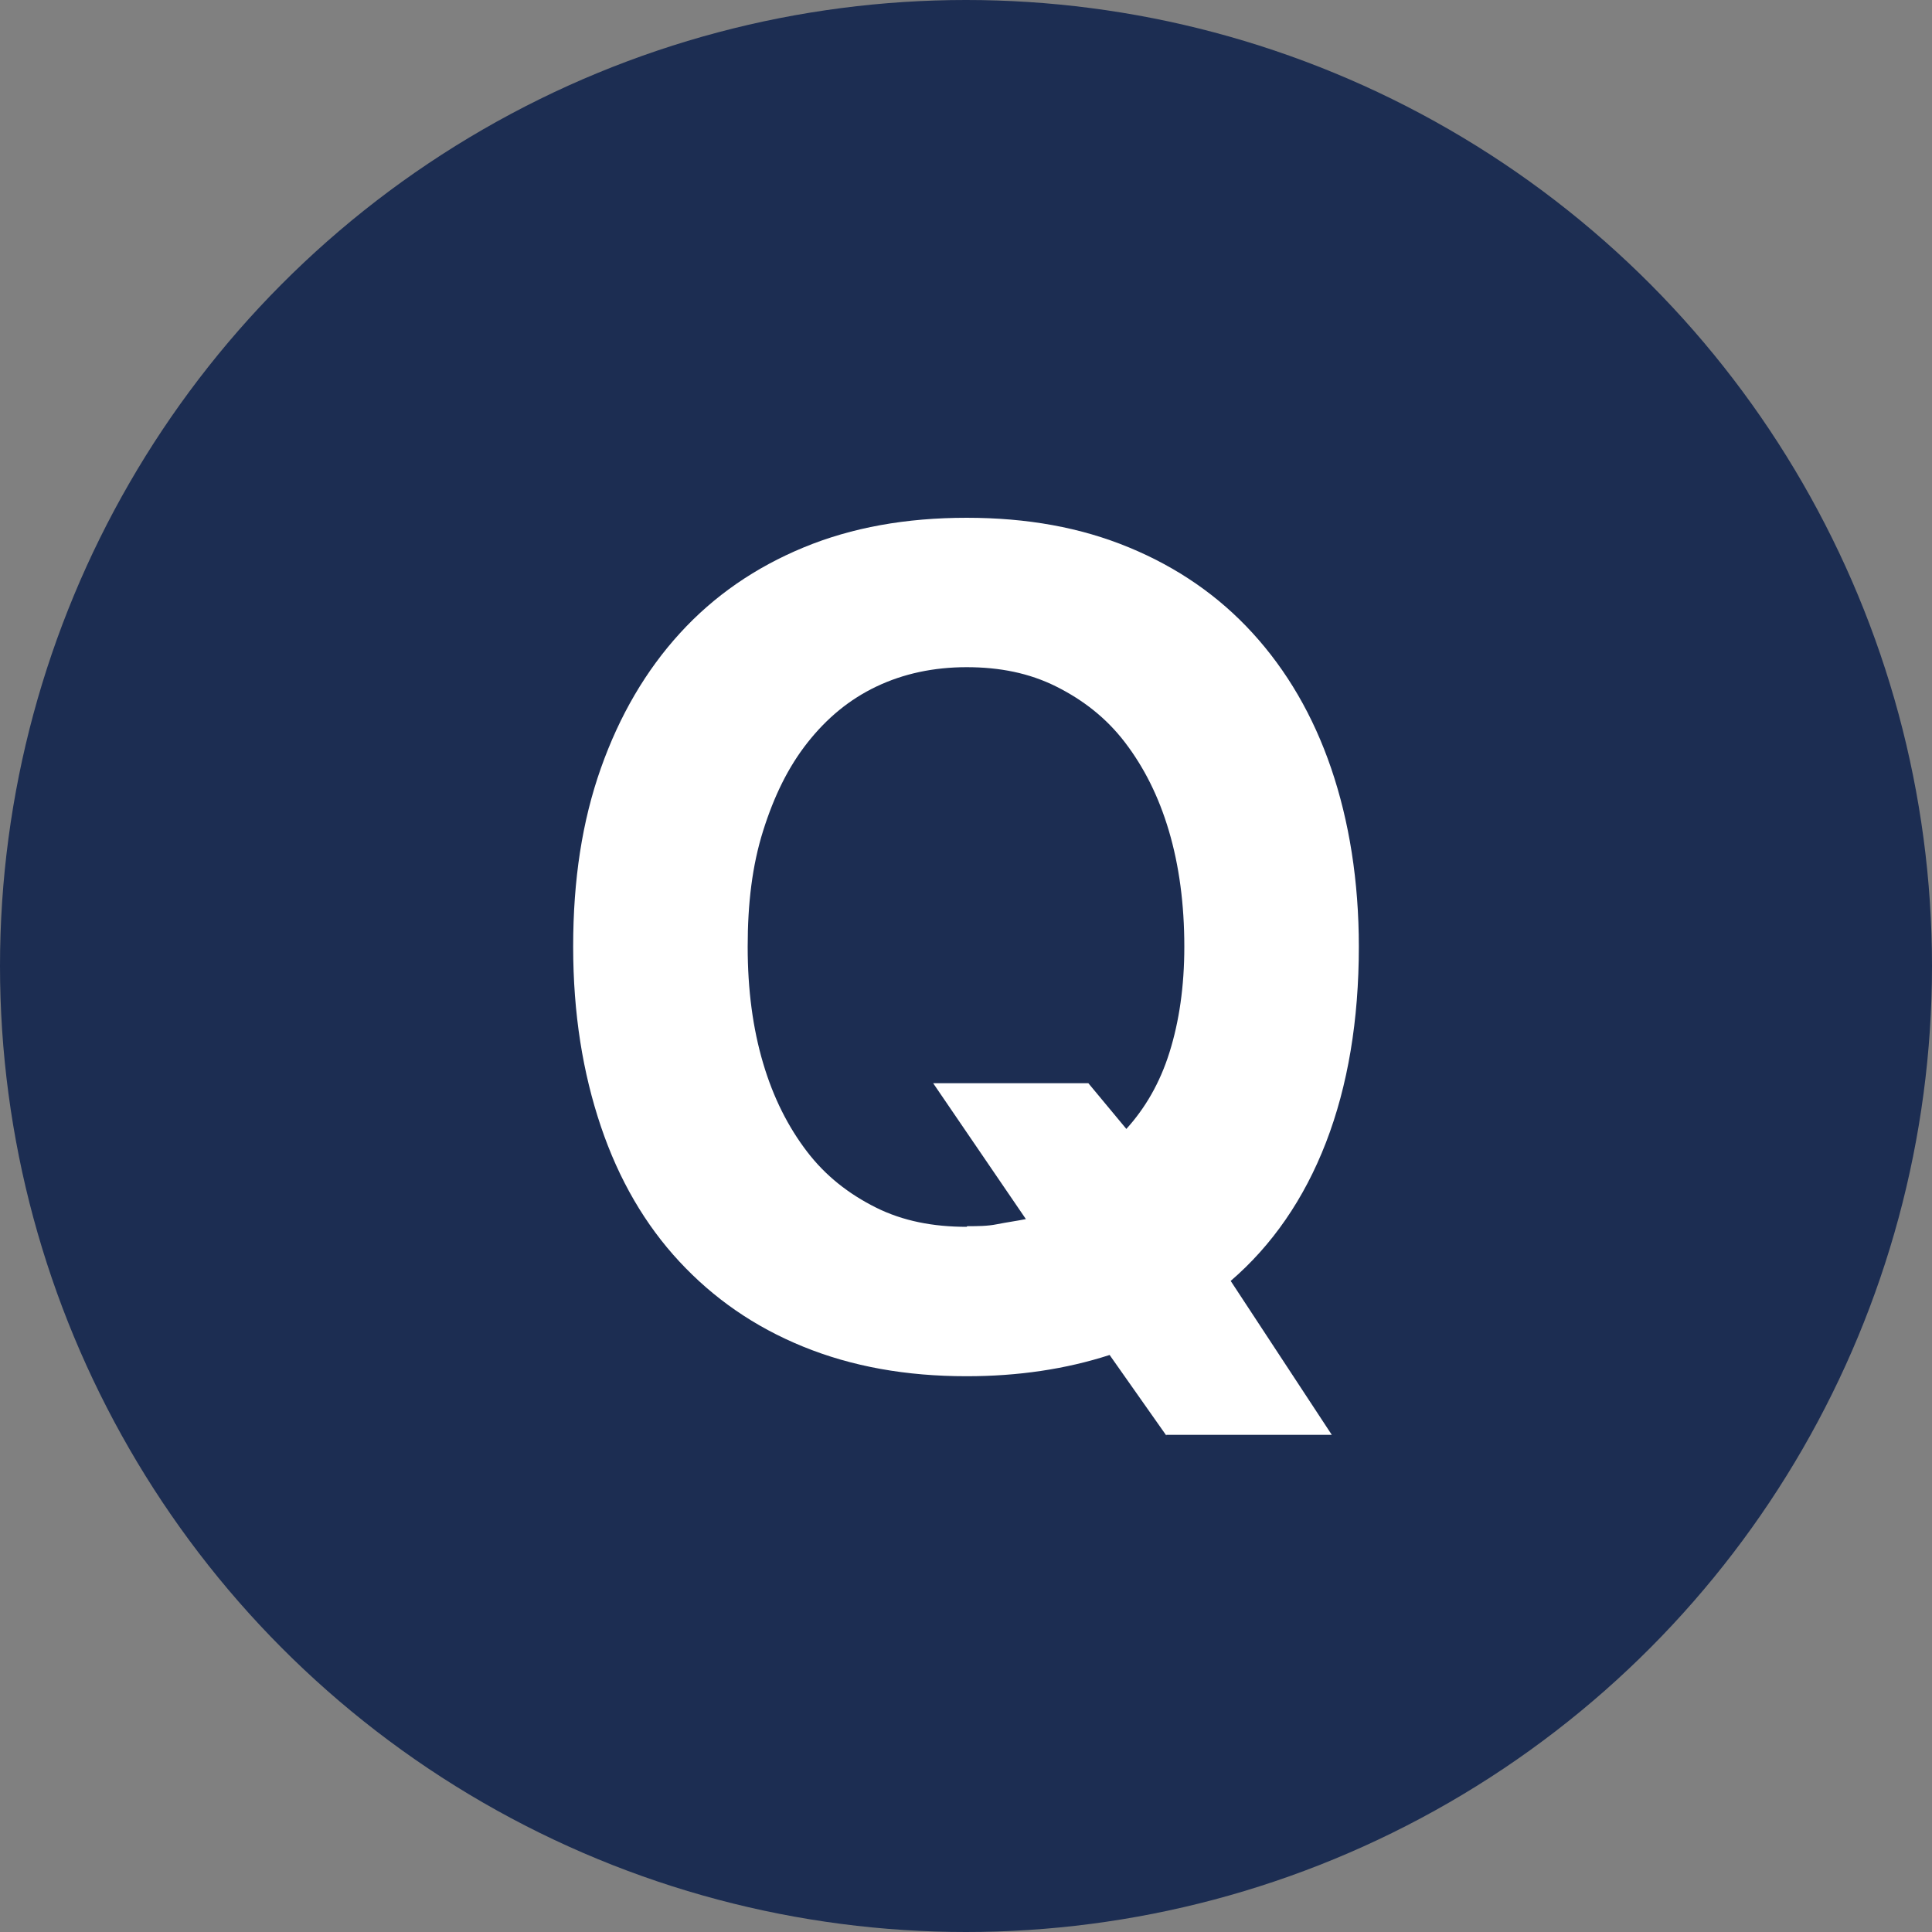
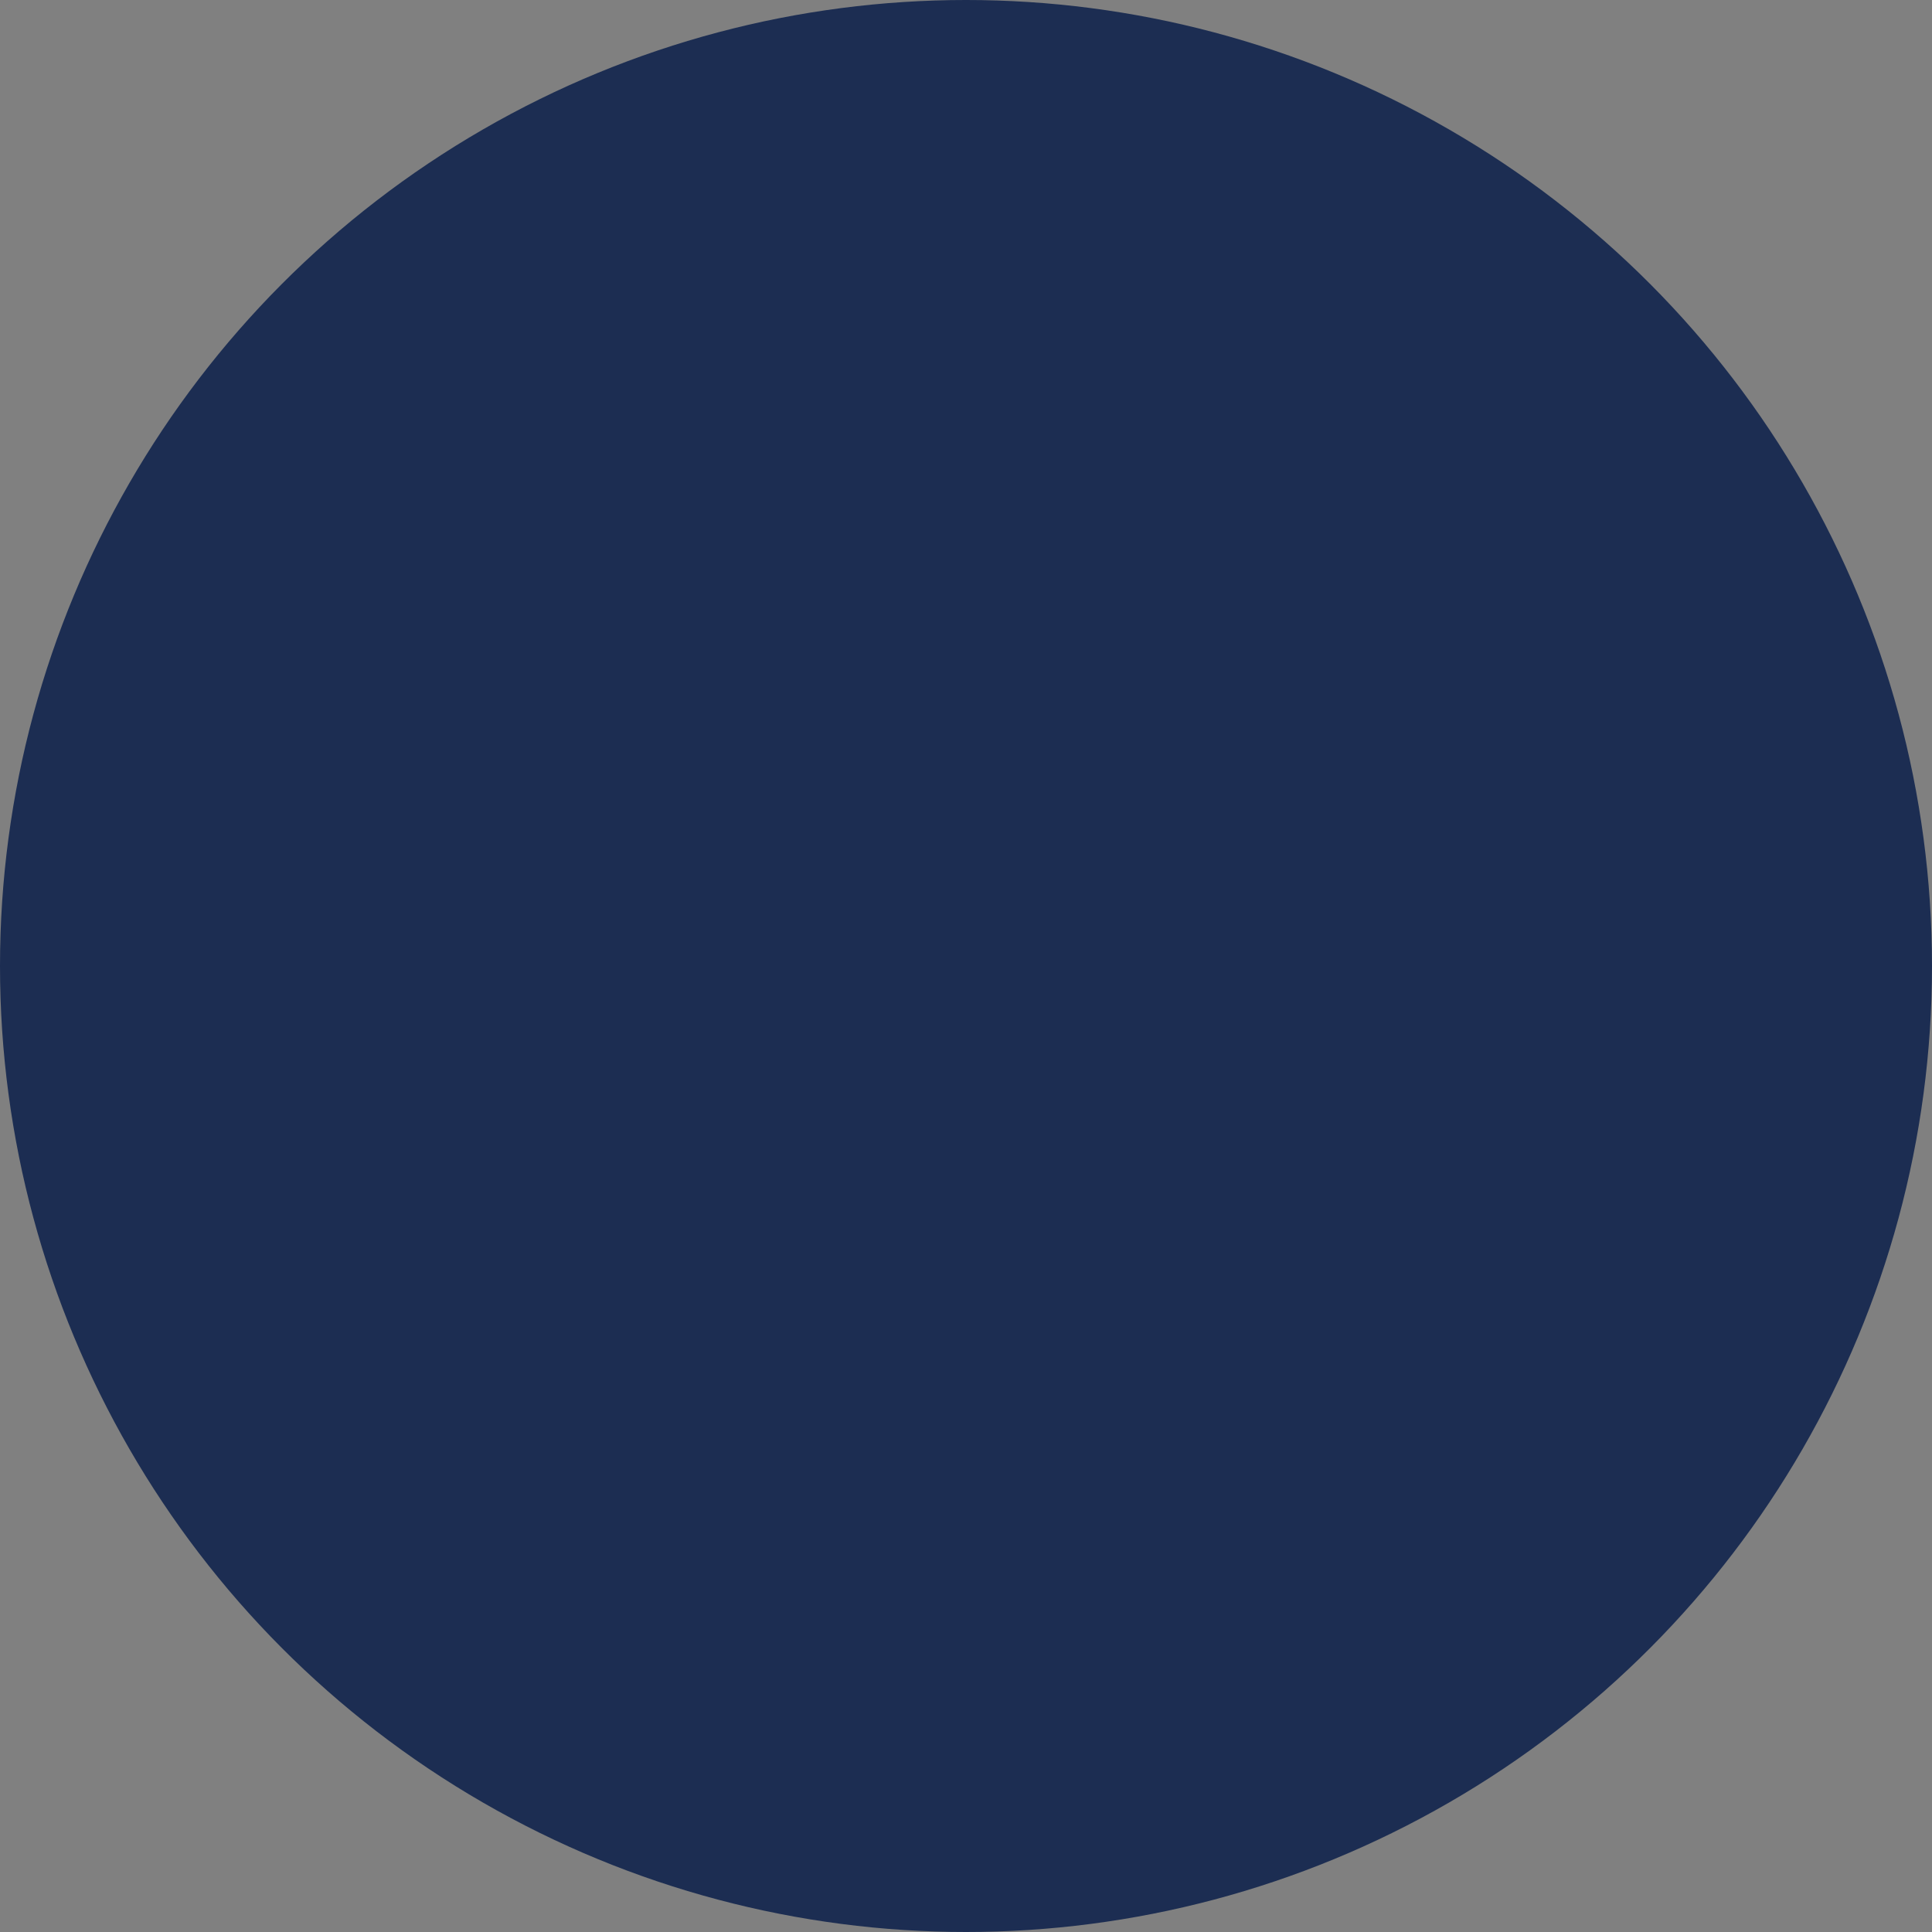
<svg xmlns="http://www.w3.org/2000/svg" width="30" height="30" viewBox="0 0 30 30">
  <rect x="0" y="0" width="30" height="30" fill="#808080" stroke="none" />
  <defs>
    <style>
 .cls-1 {
 fill: #1c2d52;
 }

 .cls-1, .cls-2 {
 stroke-width: 0px;
 }

 .cls-2 {
 fill: #fff;
 }
 </style>
  </defs>
  <circle class="cls-1" cx="15" cy="15" r="15" />
-   <path class="cls-2" d="M18.11,22.29l-.88-1.25c-.68.22-1.42.33-2.22.33-.94,0-1.78-.15-2.54-.46s-1.39-.75-1.92-1.32-.94-1.27-1.22-2.1-.43-1.75-.43-2.79.14-1.95.43-2.77.7-1.52,1.23-2.1,1.17-1.02,1.92-1.33,1.59-.46,2.53-.46,1.77.15,2.52.46,1.39.75,1.92,1.33.94,1.28,1.22,2.1.43,1.75.43,2.77c0,1.14-.17,2.16-.51,3.04s-.84,1.6-1.48,2.15l1.57,2.39h-2.57ZM15.02,19.04c.16,0,.31,0,.46-.03s.3-.05.45-.08l-1.44-2.11h2.41l.59.71c.29-.32.52-.71.67-1.19s.23-1.02.23-1.64c0-.66-.08-1.26-.24-1.8s-.39-.99-.68-1.37-.65-.66-1.07-.87-.88-.3-1.39-.3-.98.1-1.4.3-.77.49-1.07.87-.52.83-.69,1.37-.24,1.13-.24,1.8.08,1.27.24,1.81.39.99.68,1.37.65.66,1.07.87.89.3,1.41.3Z" />
</svg>